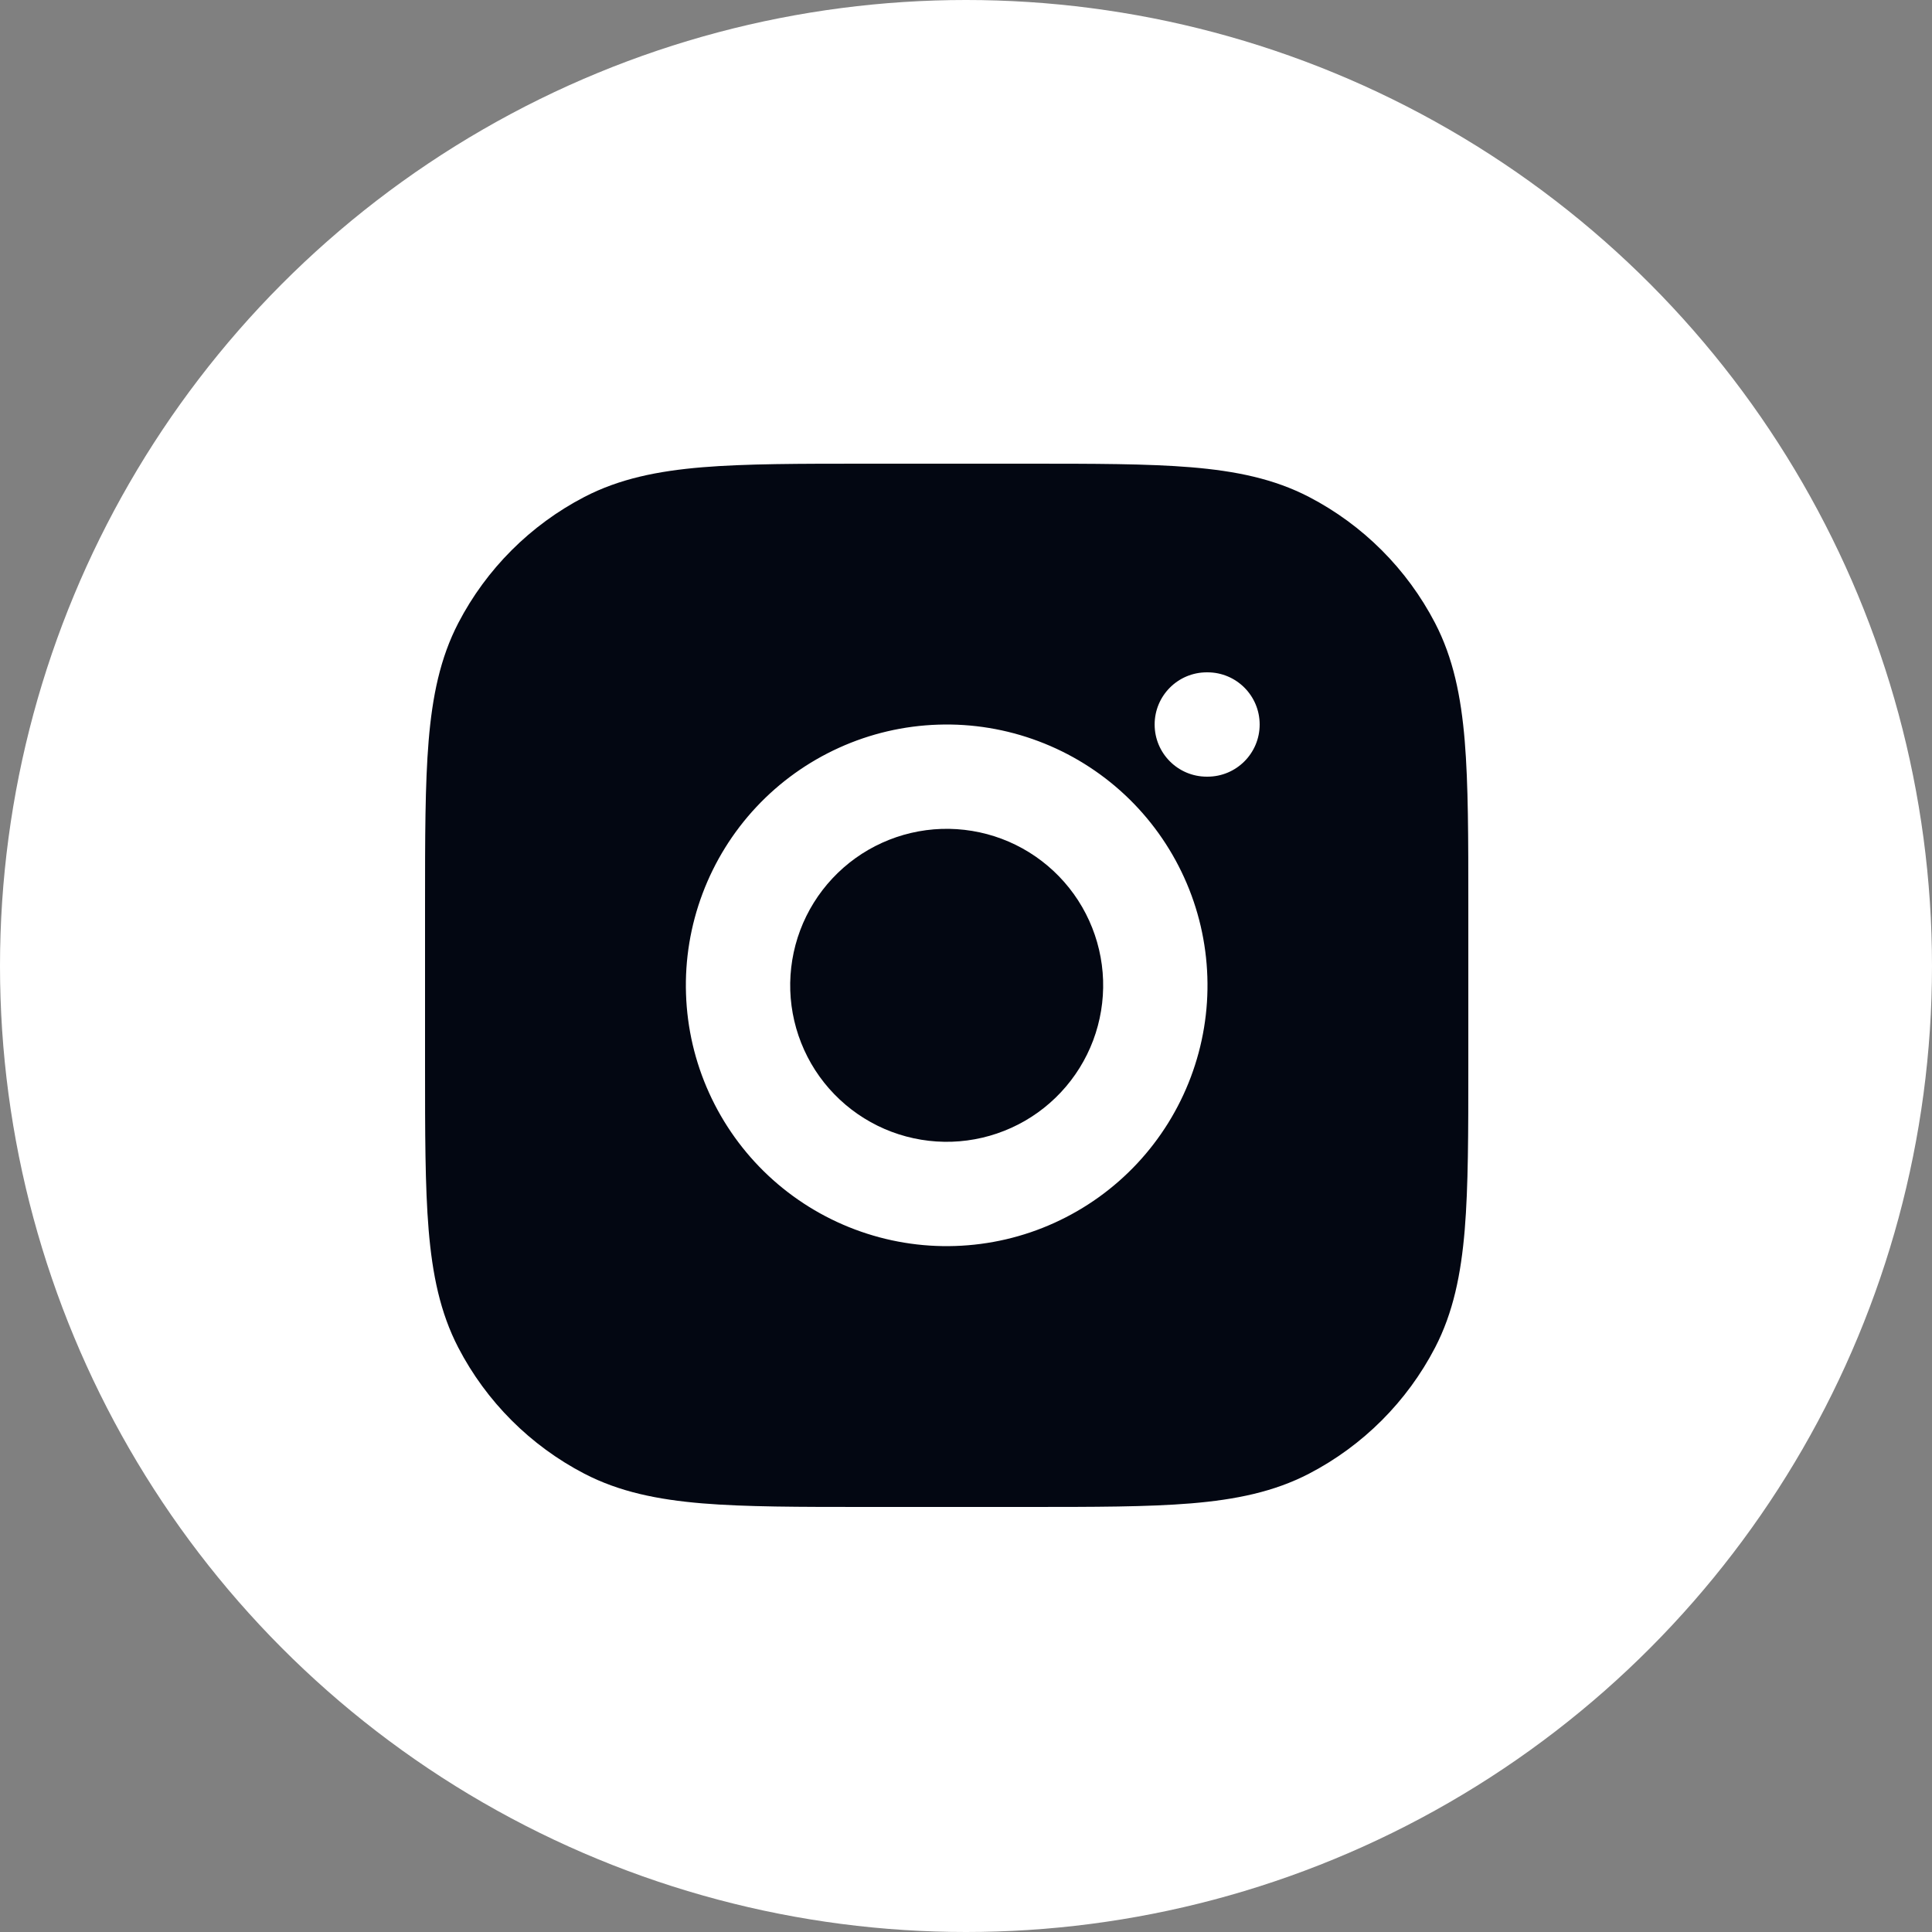
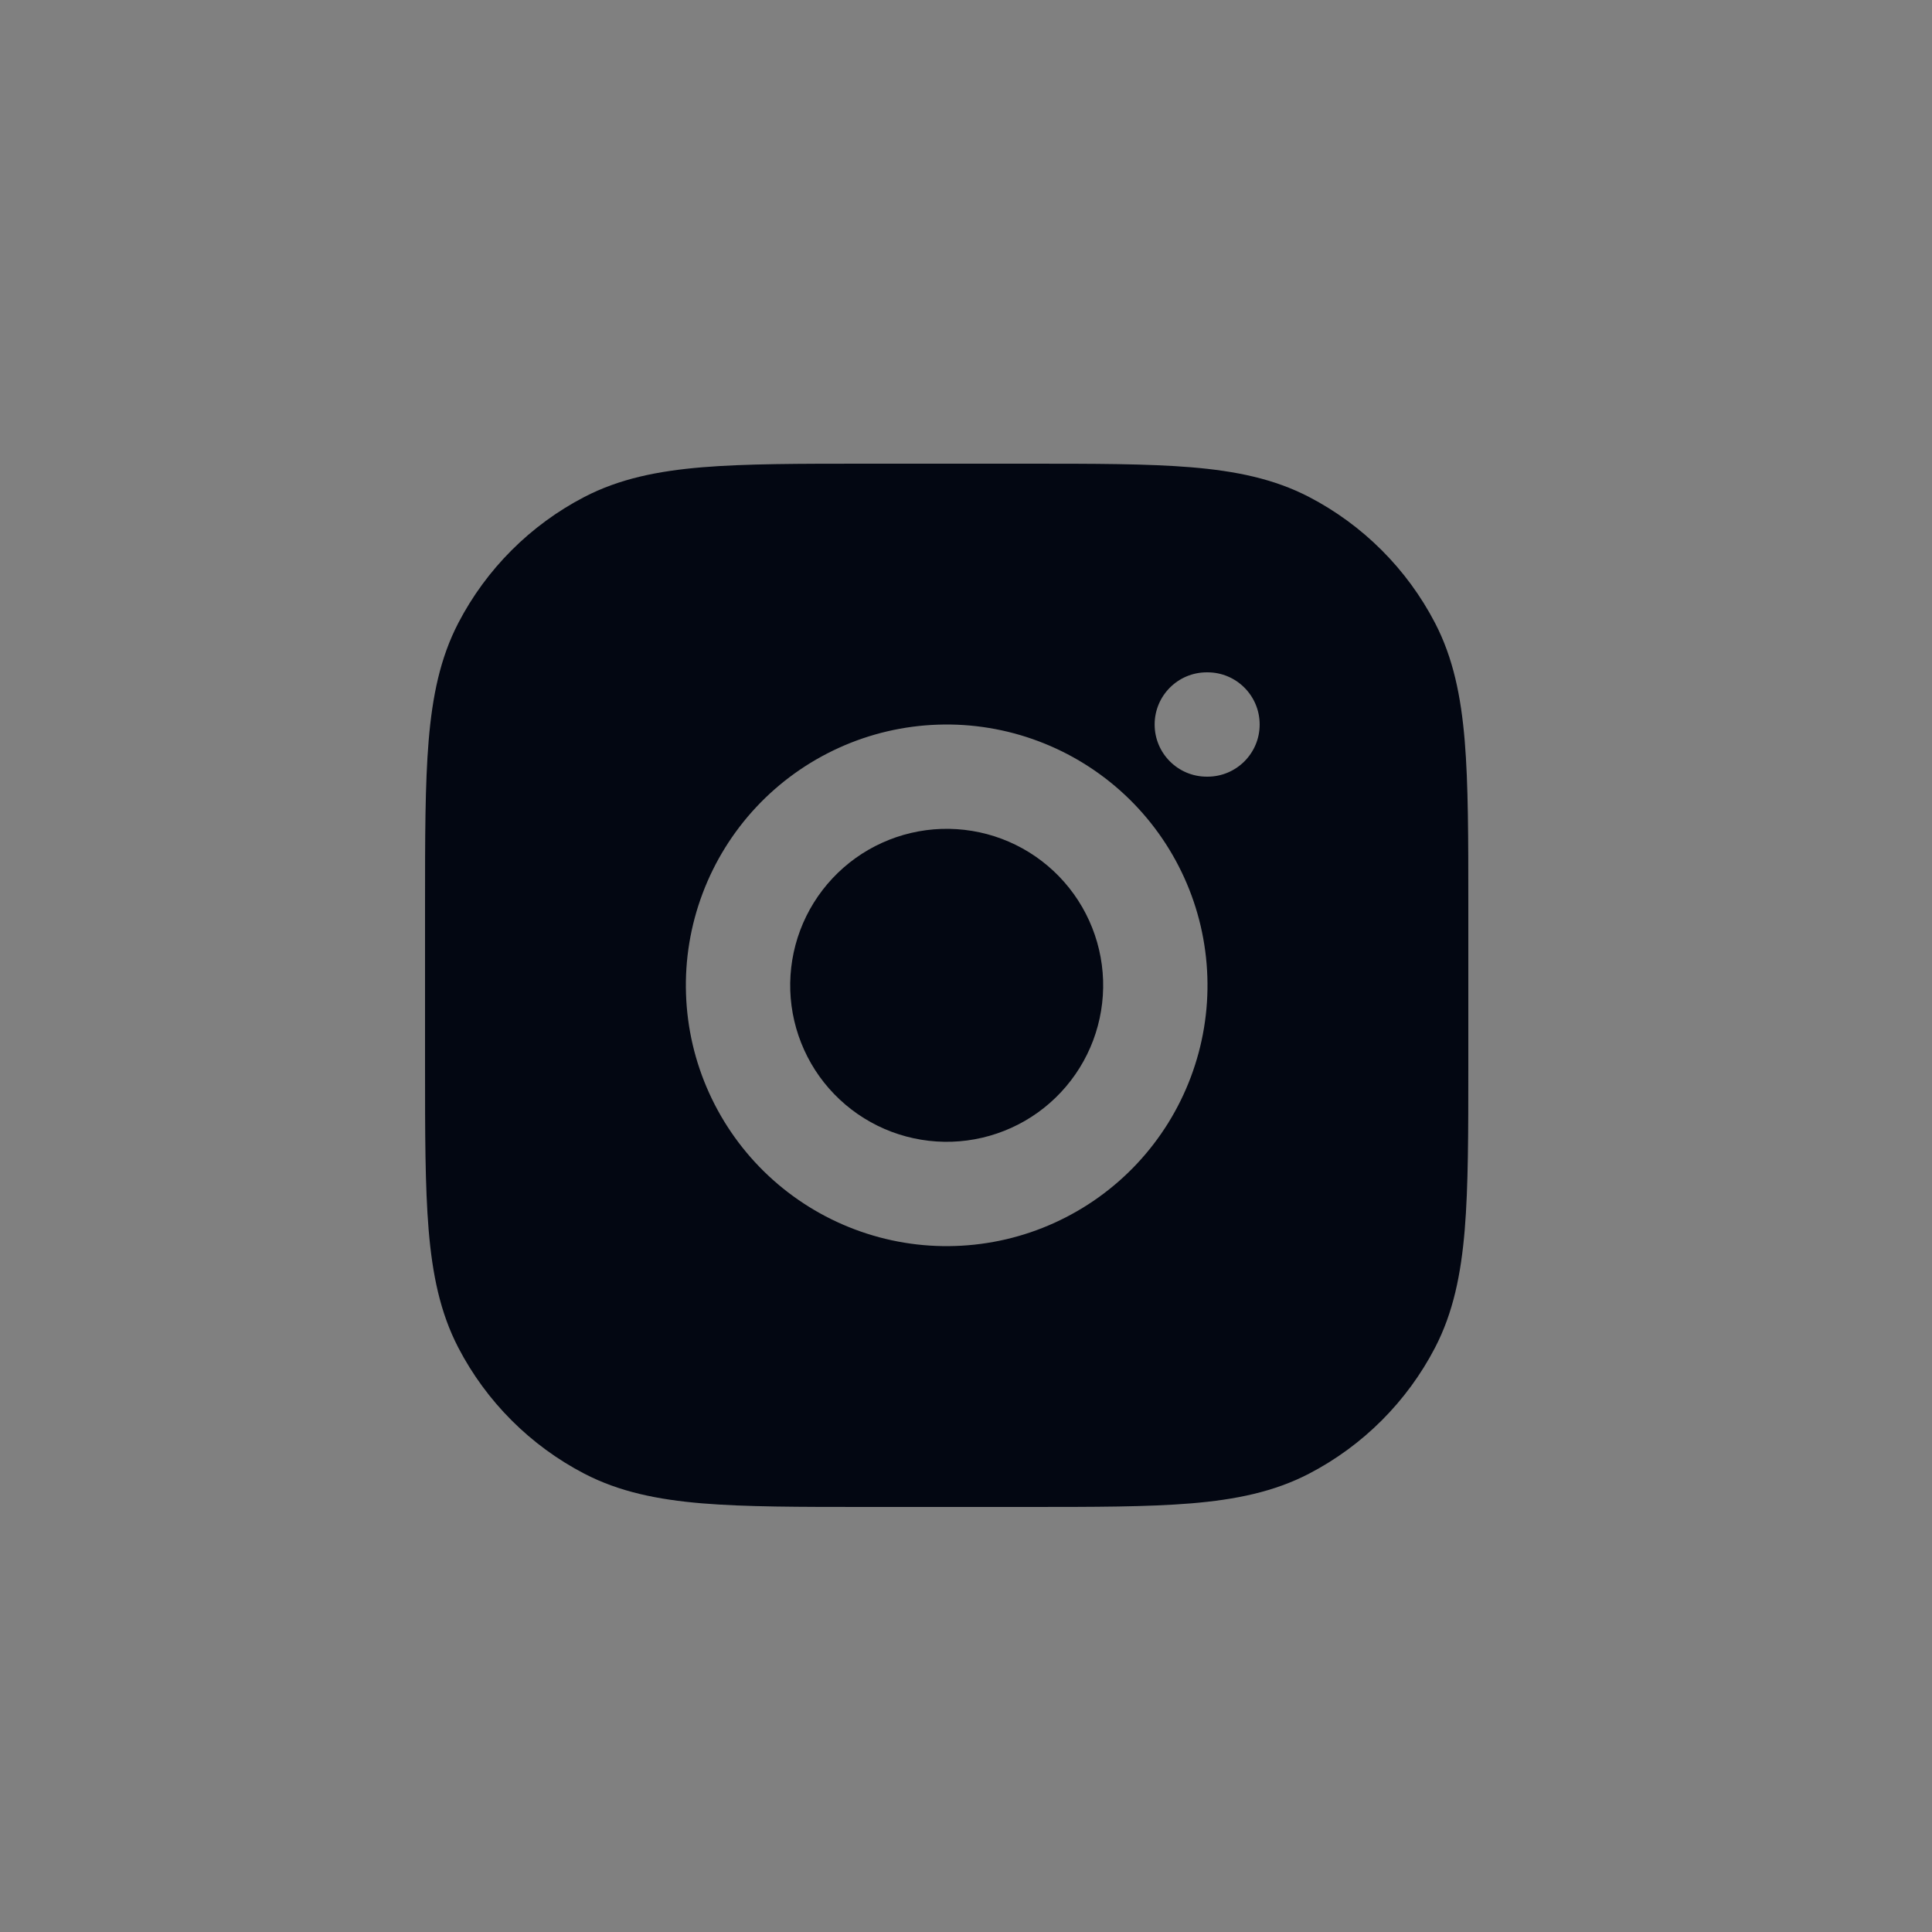
<svg xmlns="http://www.w3.org/2000/svg" fill="none" viewBox="0 0 50 50" height="50" width="50">
  <rect x="0" y="0" width="50" height="50" fill="#808080" stroke="none" />
-   <circle fill="white" r="25" cy="25" cx="25" />
  <path fill="#030712" d="M24.366 21.452C24.898 21.435 25.427 21.522 25.925 21.709C26.423 21.896 26.879 22.18 27.267 22.543C27.656 22.907 27.969 23.343 28.188 23.827C28.408 24.312 28.53 24.834 28.548 25.366C28.565 25.898 28.478 26.427 28.291 26.925C28.104 27.423 27.82 27.879 27.457 28.267C27.093 28.656 26.657 28.969 26.173 29.188C25.688 29.408 25.166 29.53 24.634 29.548C24.102 29.565 23.573 29.478 23.075 29.291C22.577 29.104 22.121 28.82 21.733 28.457C21.344 28.093 21.031 27.657 20.812 27.173C20.592 26.688 20.47 26.166 20.452 25.634C20.435 25.102 20.522 24.573 20.709 24.075C20.896 23.577 21.18 23.121 21.543 22.733C21.907 22.344 22.343 22.031 22.827 21.812C23.312 21.592 23.834 21.47 24.366 21.452Z" />
  <path fill="#030712" d="M26.567 12H22.433C20.69 12 19.298 12 18.174 12.093C17.022 12.189 16.031 12.39 15.123 12.861C13.726 13.587 12.587 14.726 11.861 16.123C11.39 17.031 11.189 18.022 11.093 19.174C11 20.298 11 21.69 11 23.433V27.567C11 29.31 11 30.702 11.093 31.826C11.189 32.978 11.39 33.969 11.861 34.877C12.587 36.274 13.726 37.413 15.123 38.139C16.031 38.61 17.022 38.811 18.174 38.907C19.298 39 20.69 39 22.433 39H26.567C28.31 39 29.702 39 30.826 38.907C31.978 38.811 32.969 38.61 33.877 38.139C35.274 37.413 36.413 36.274 37.139 34.877C37.61 33.969 37.811 32.978 37.907 31.826C38 30.702 38 29.31 38 27.567V23.433C38 21.69 38 20.298 37.907 19.174C37.811 18.022 37.61 17.031 37.139 16.123C36.413 14.726 35.274 13.587 33.877 12.861C32.969 12.39 31.978 12.189 30.826 12.093C29.702 12 28.31 12 26.567 12ZM26.875 19.182C26.046 18.87 25.163 18.724 24.277 18.754C23.391 18.783 22.519 18.986 21.712 19.353C20.905 19.719 20.178 20.24 19.572 20.887C18.966 21.535 18.494 22.295 18.182 23.125C17.87 23.954 17.724 24.837 17.754 25.723C17.783 26.609 17.986 27.481 18.353 28.288C18.719 29.095 19.24 29.822 19.887 30.428C20.535 31.034 21.295 31.506 22.125 31.818C22.954 32.13 23.837 32.276 24.723 32.246C25.609 32.217 26.481 32.014 27.288 31.647C28.095 31.281 28.822 30.76 29.428 30.113C30.034 29.465 30.506 28.705 30.818 27.875C31.13 27.046 31.276 26.163 31.246 25.277C31.217 24.391 31.014 23.519 30.647 22.712C30.281 21.905 29.76 21.178 29.113 20.572C28.465 19.966 27.705 19.494 26.875 19.182ZM31.25 17.4C31.996 17.4 32.6 18.004 32.6 18.75C32.6 19.496 31.996 20.1 31.25 20.1H31.232C30.486 20.1 29.882 19.496 29.882 18.75C29.882 18.004 30.486 17.4 31.232 17.4H31.25Z" clip-rule="evenodd" fill-rule="evenodd" />
</svg>